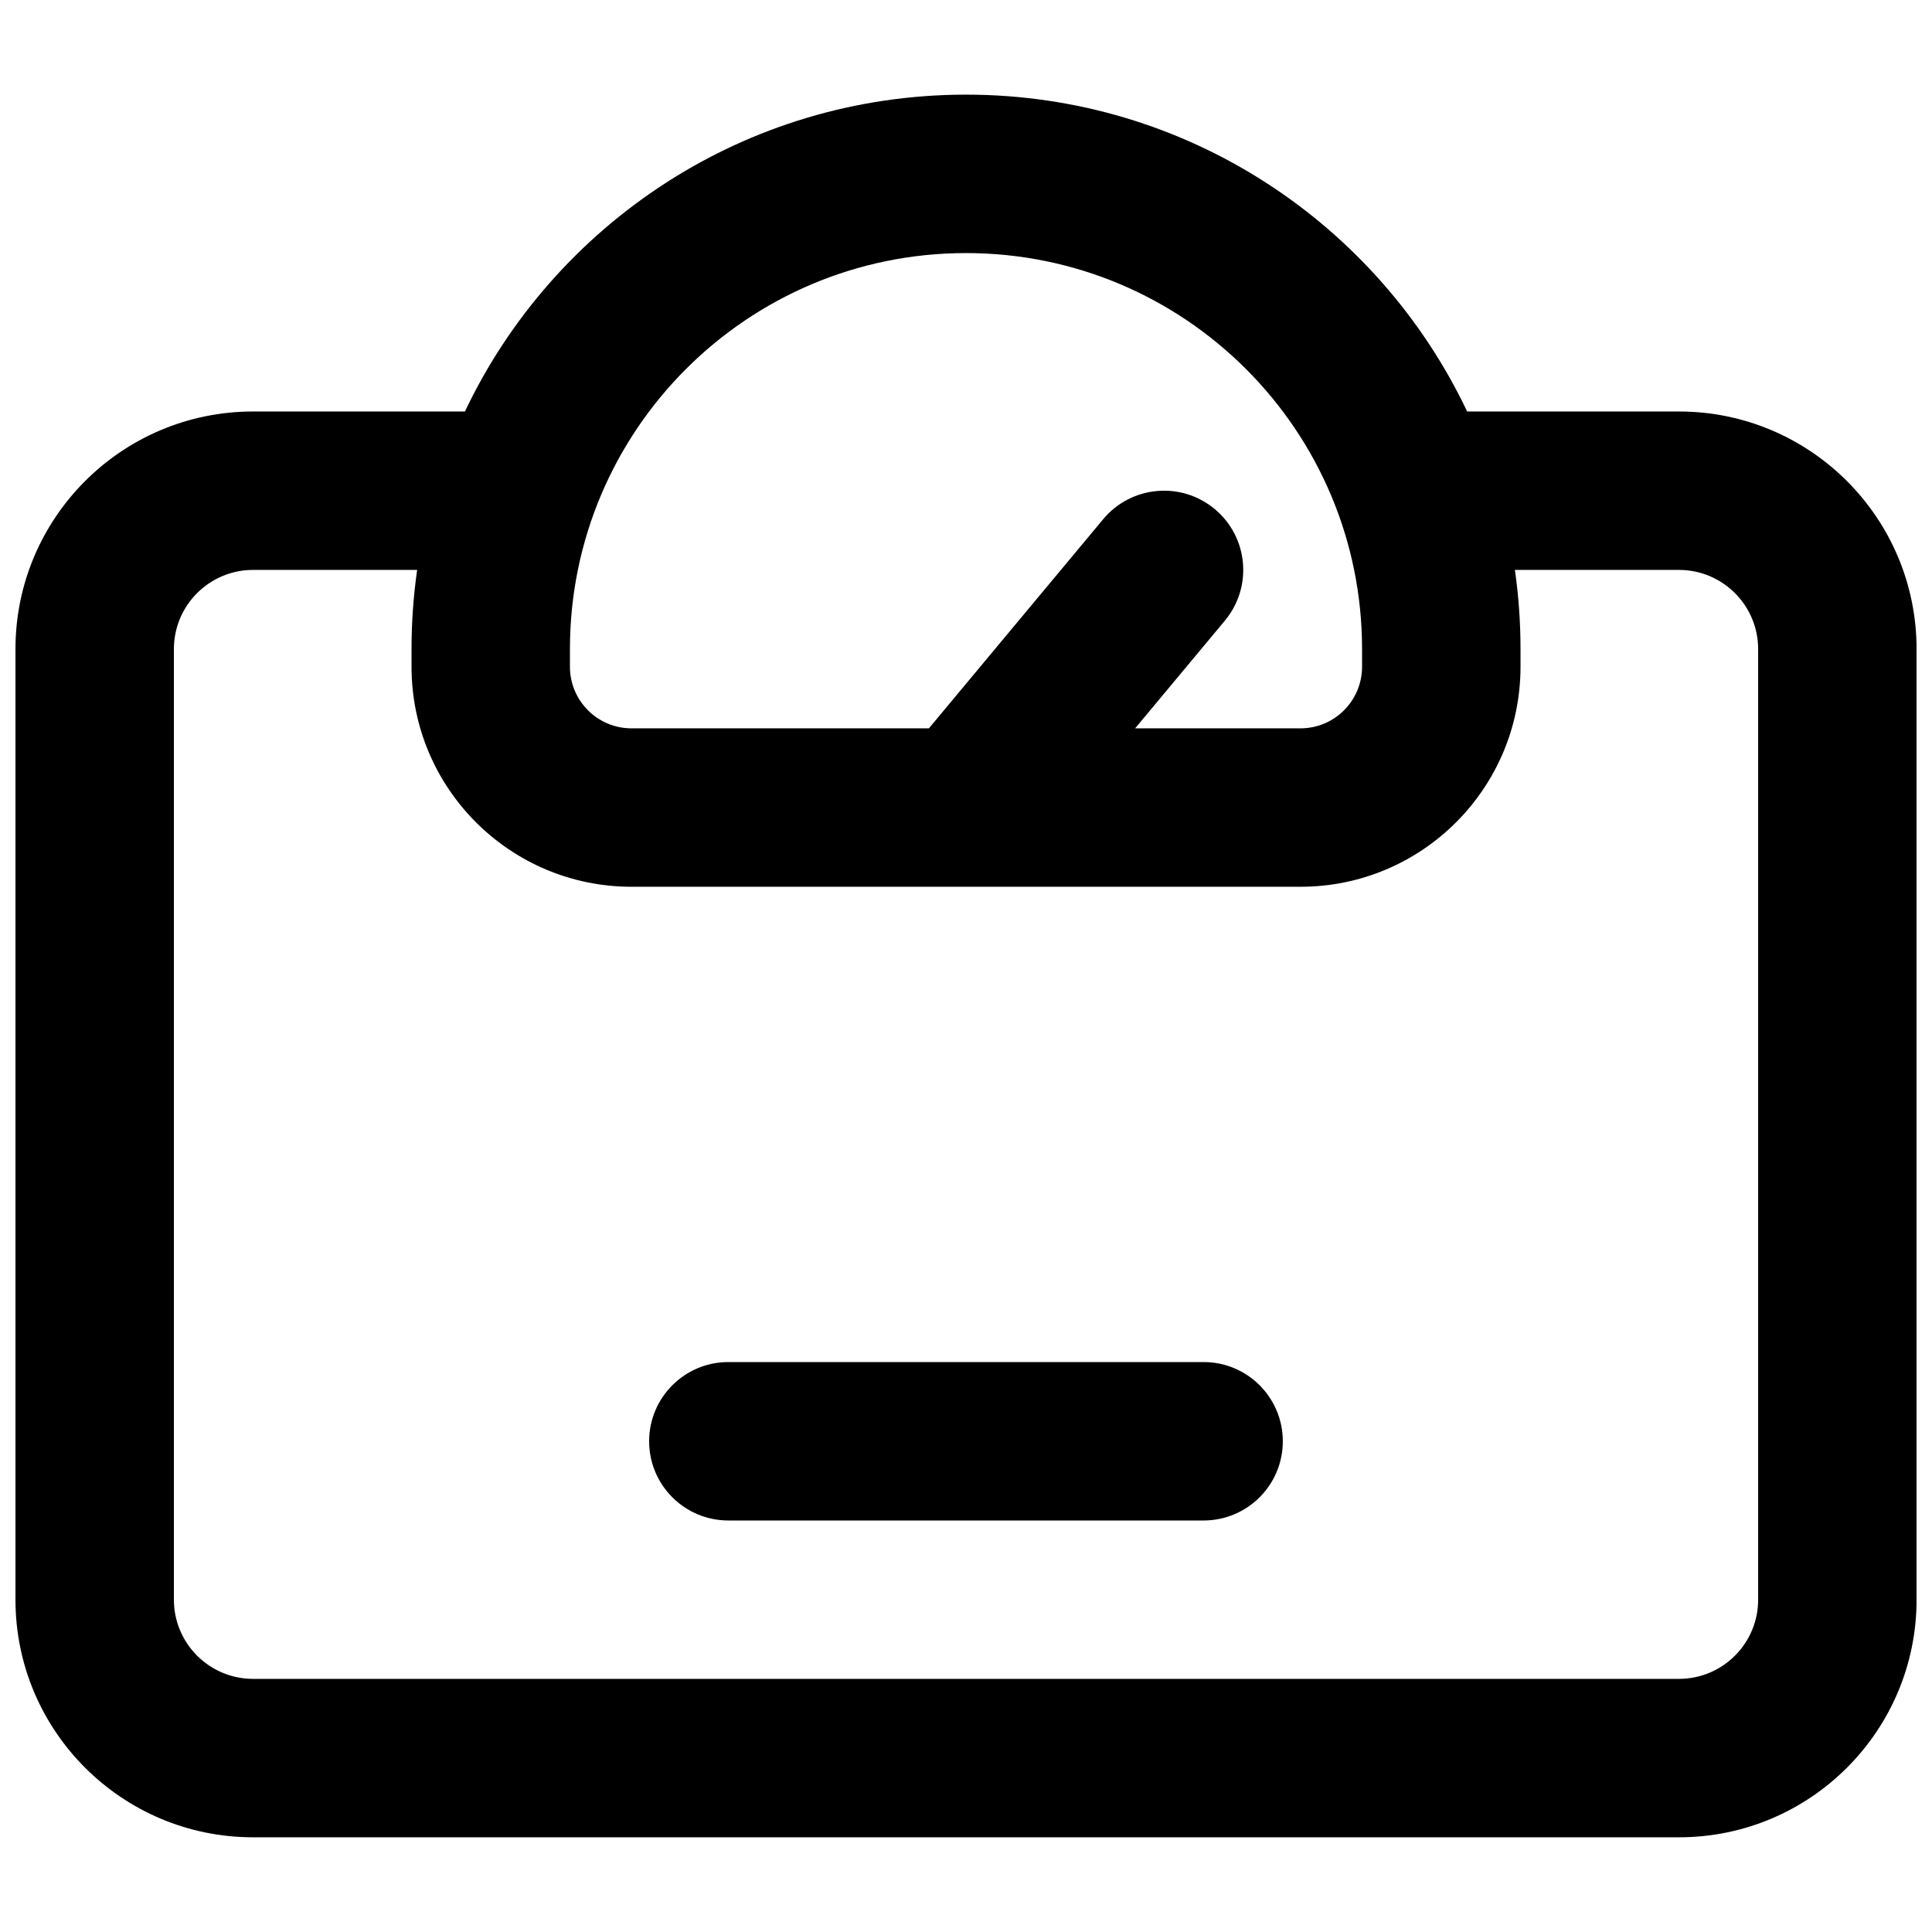
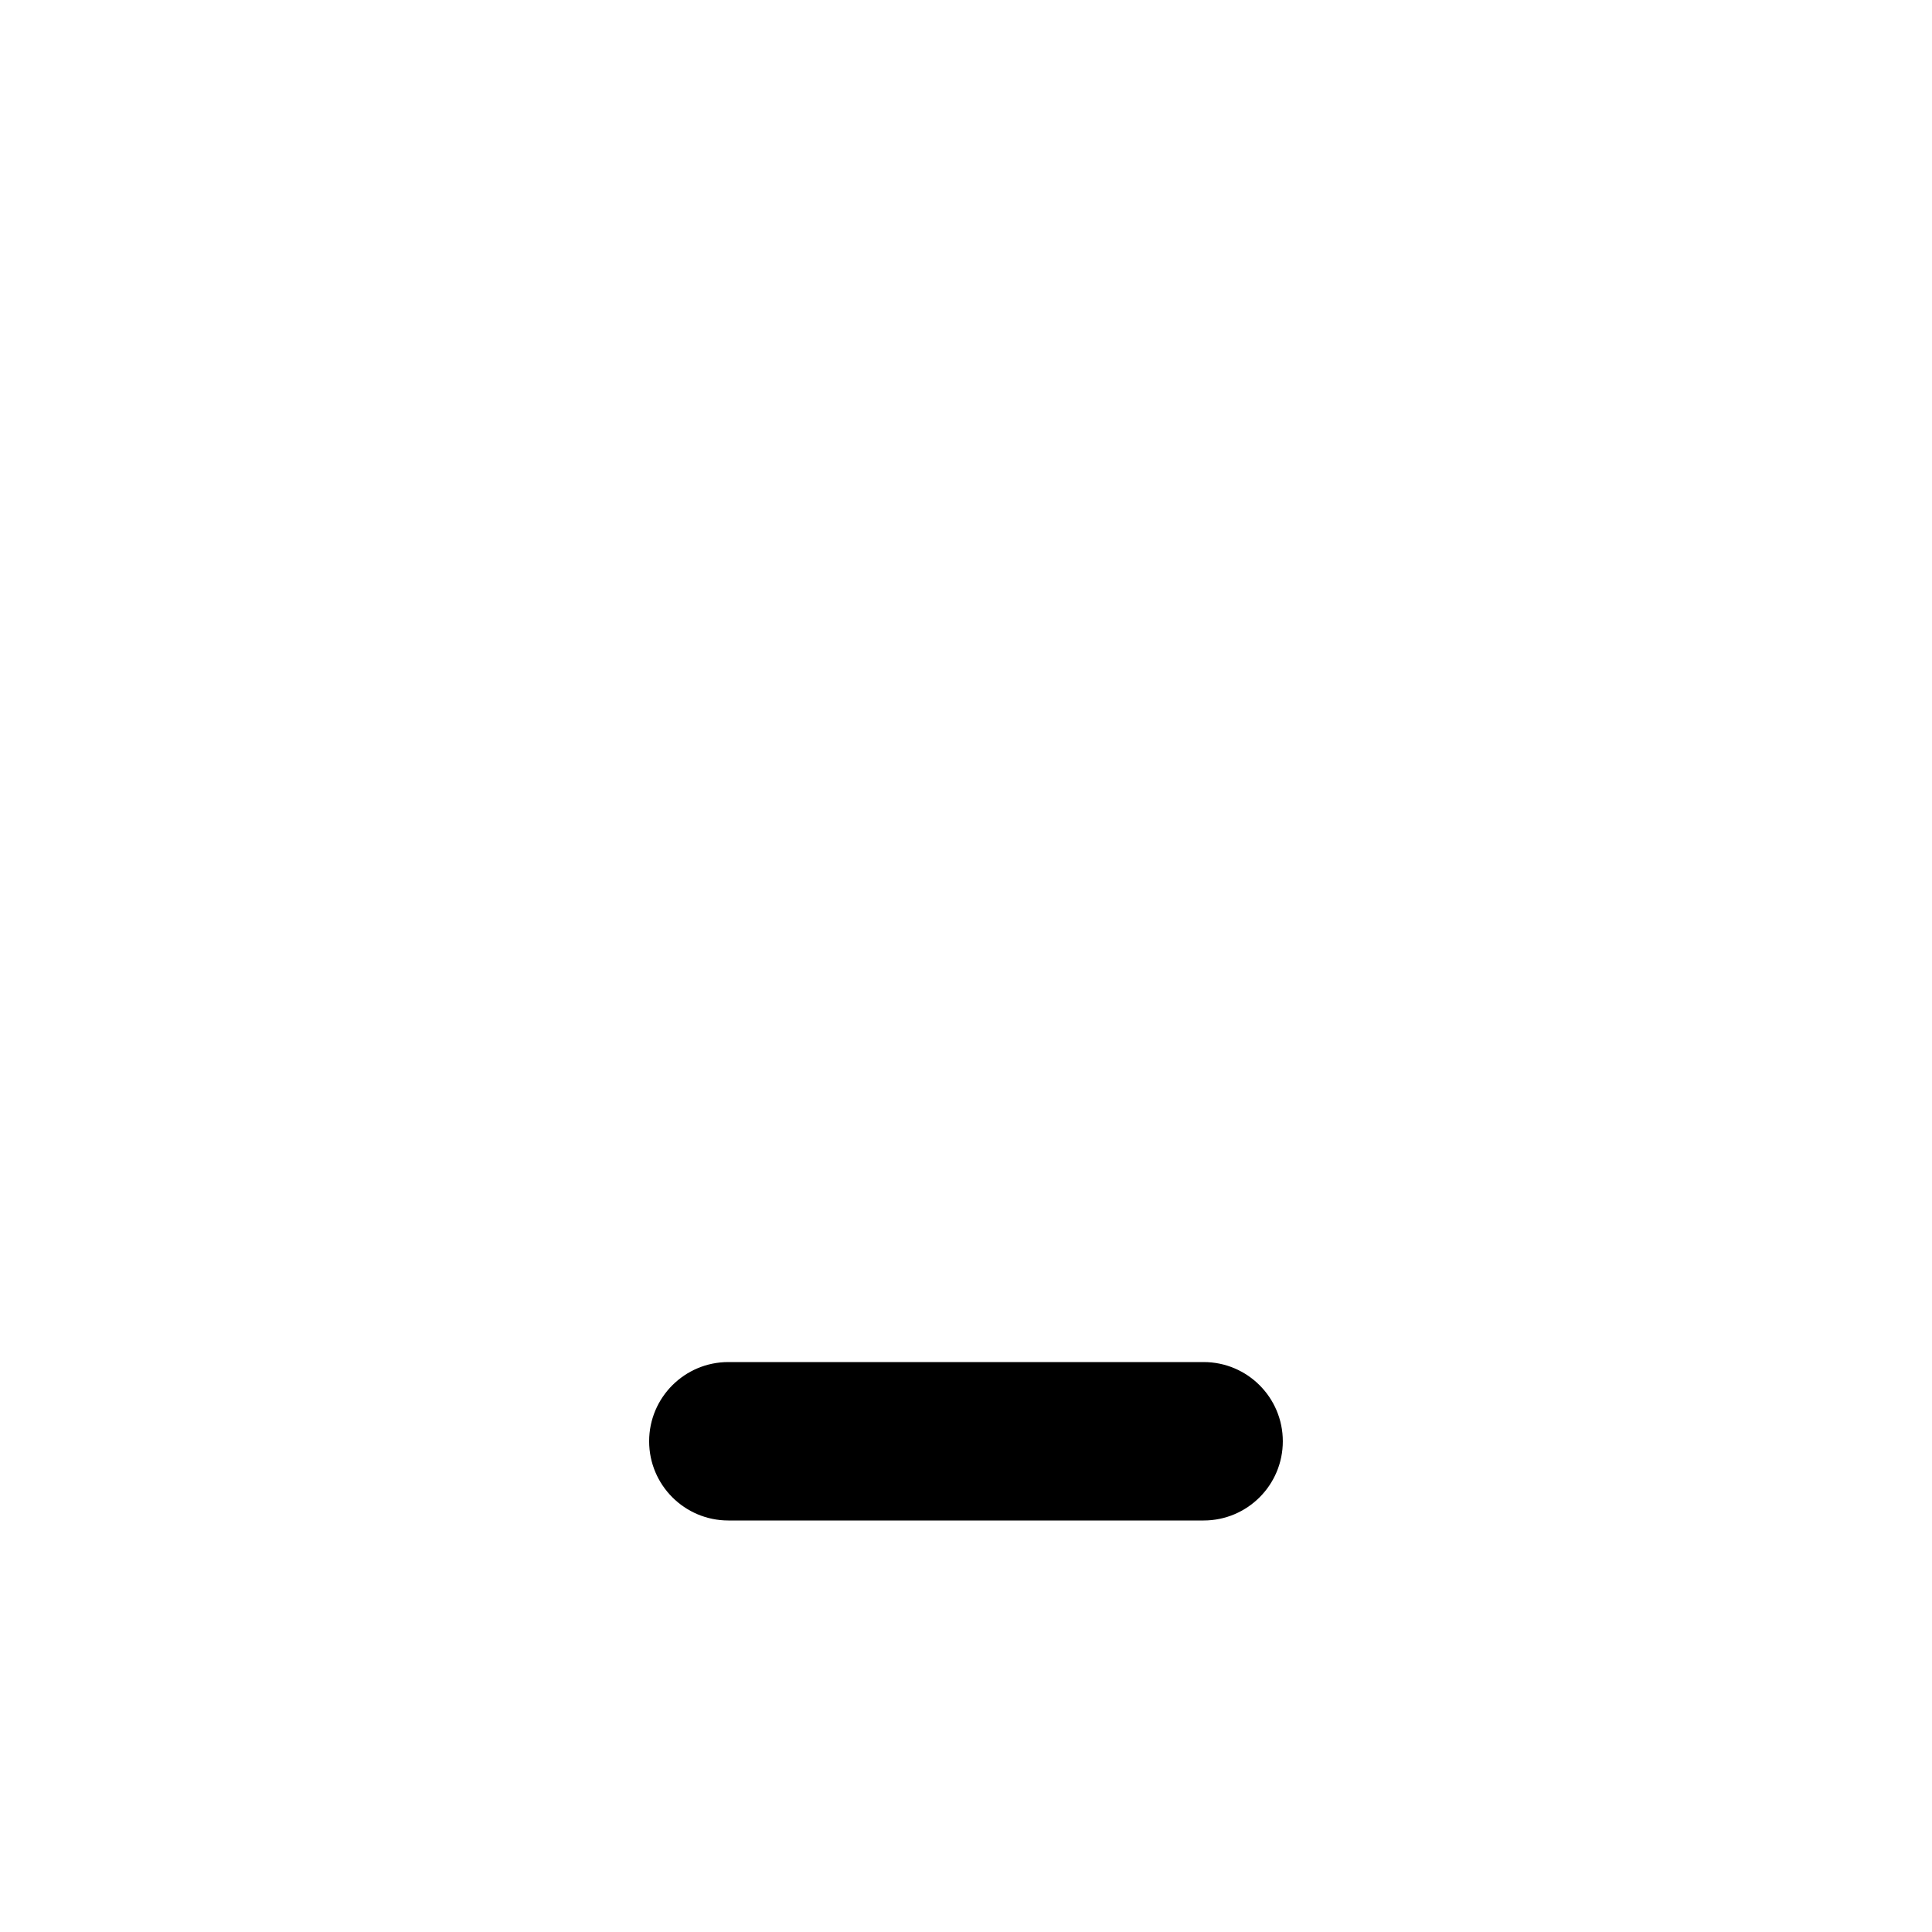
<svg xmlns="http://www.w3.org/2000/svg" width="800px" height="800px" version="1.1" viewBox="144 144 512 512">
  <defs>
    <clipPath id="a">
-       <path d="m148.09 169h503.81v462h-503.81z" />
-     </clipPath>
+       </clipPath>
  </defs>
  <path d="m337.02 504.96c-11.594 0-20.992 9.398-20.992 20.992s9.398 20.992 20.992 20.992h125.95c11.594 0 20.988-9.398 20.988-20.992s-9.395-20.992-20.988-20.992z" />
  <g clip-path="url(#a)">
-     <path d="m267.2 253.05h-56.125c-34.781 0-62.977 28.195-62.977 62.977v251.9c0 34.781 28.195 62.977 62.977 62.977h377.86c34.781 0 62.977-28.195 62.977-62.977v-251.9c0-34.781-28.195-62.977-62.977-62.977h-56.125c-23.582-49.645-74.184-83.969-132.8-83.969-58.621 0-109.22 34.324-132.8 83.969zm-12.652 41.984c-0.98 6.856-1.488 13.863-1.488 20.992v4.664c0 32.203 26.105 58.312 58.312 58.312h177.27c32.203 0 58.309-26.109 58.309-58.312v-4.664c0-7.129-0.508-14.137-1.488-20.992h43.473c11.594 0 20.992 9.398 20.992 20.992v251.9c0 11.594-9.398 20.992-20.992 20.992h-377.86c-11.594 0-20.992-9.398-20.992-20.992v-251.9c0-11.594 9.398-20.992 20.992-20.992zm214.06 13.438-23.789 28.547h43.816c9.016 0 16.324-7.312 16.324-16.328v-4.664c0-57.969-46.992-104.96-104.96-104.96-57.969 0-104.96 46.992-104.96 104.96v4.664c0 9.016 7.309 16.328 16.328 16.328h78.797l46.188-55.426c7.422-8.906 20.66-10.109 29.566-2.688s10.109 20.66 2.688 29.566z" fill-rule="evenodd" />
-   </g>
+     </g>
</svg>